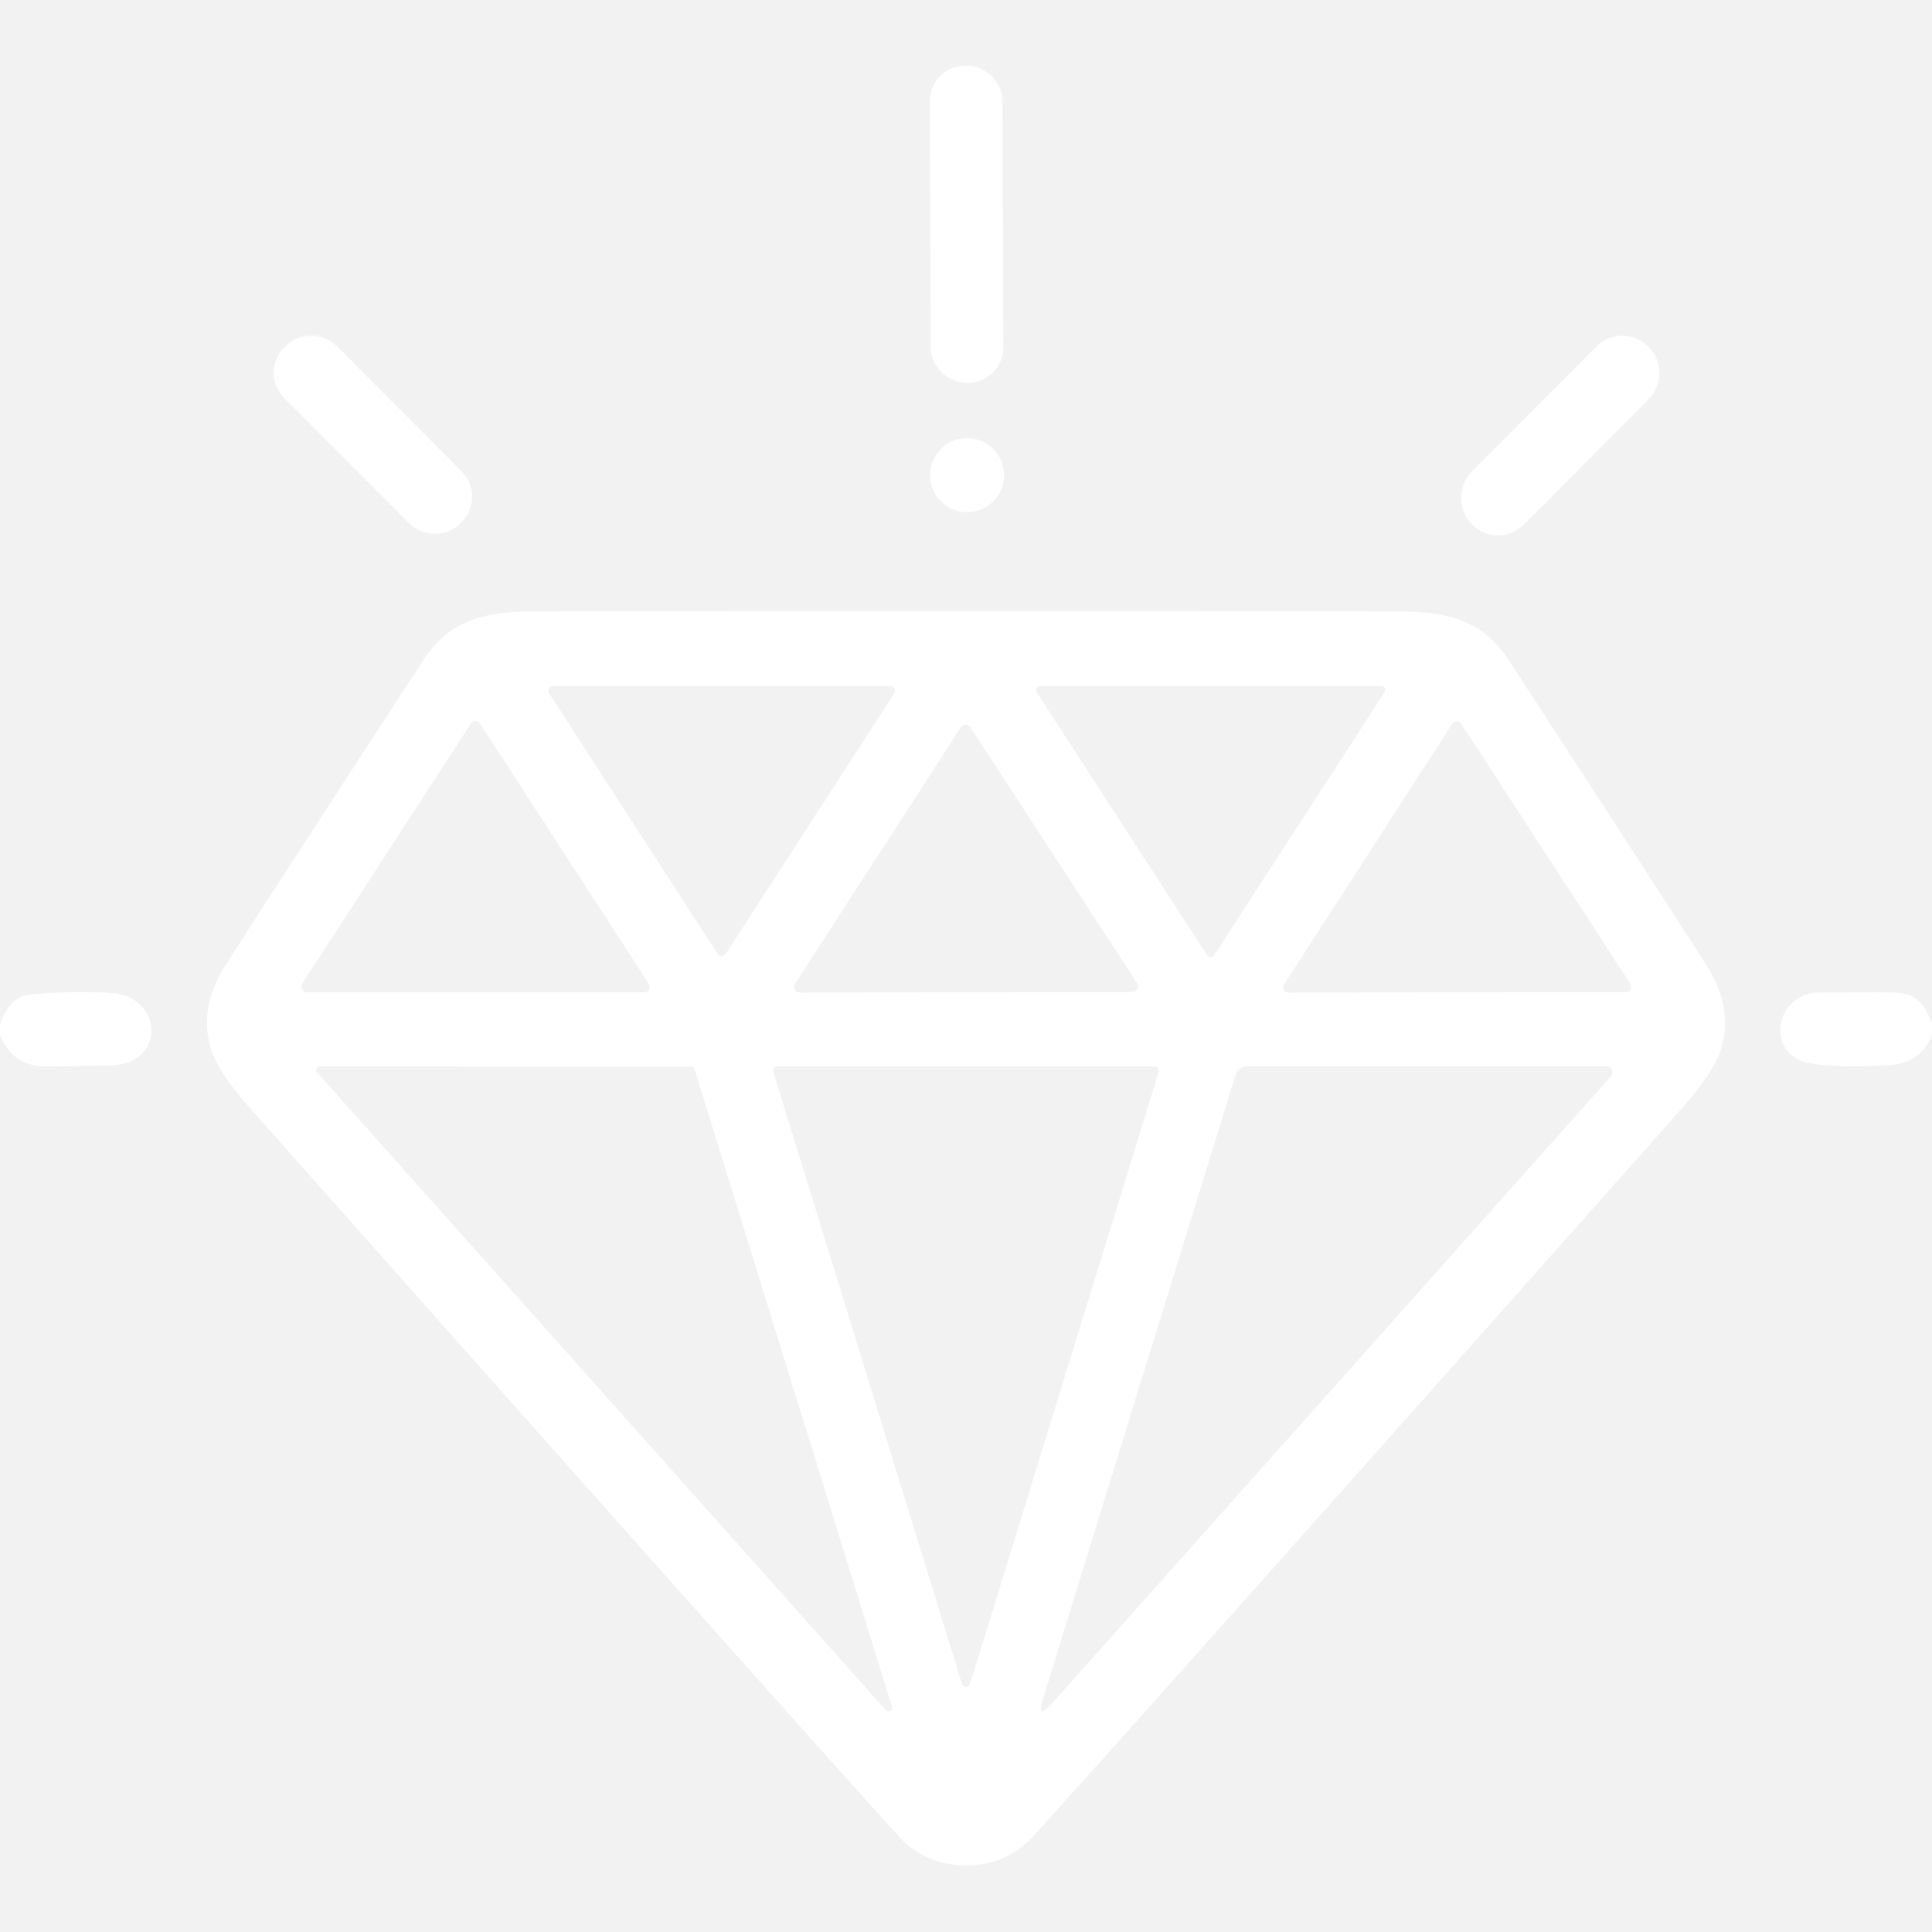
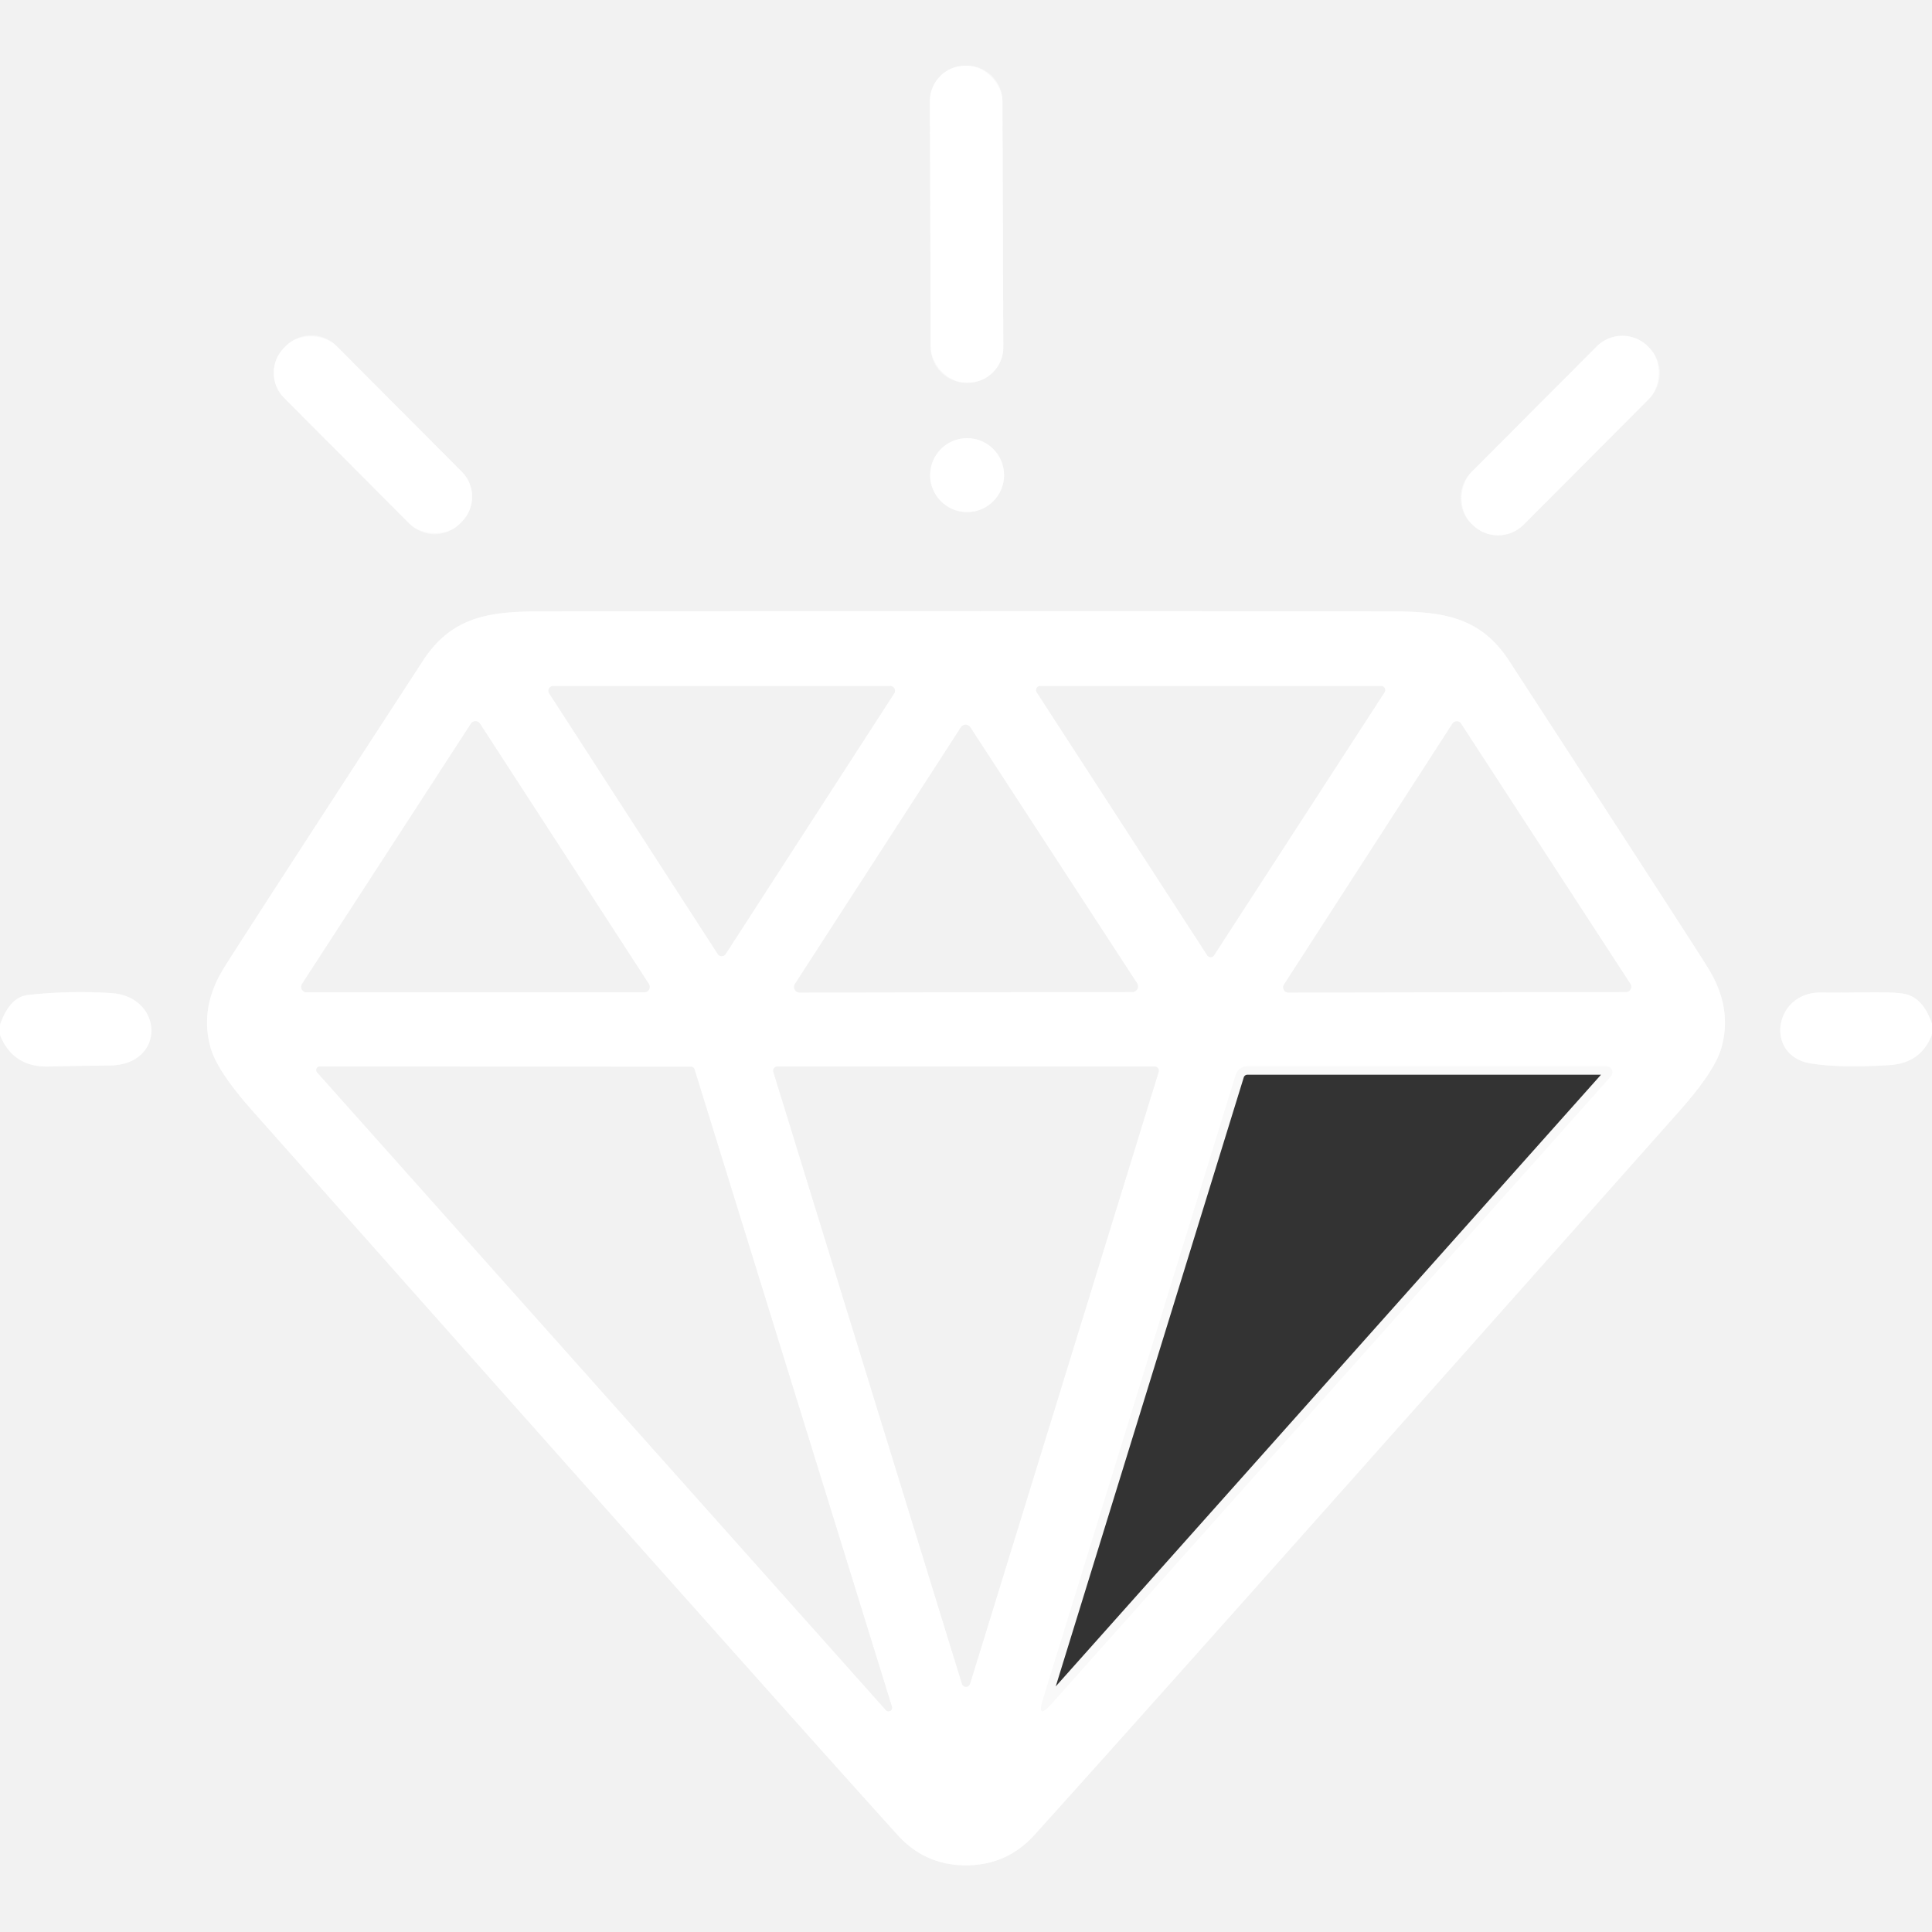
<svg xmlns="http://www.w3.org/2000/svg" version="1.1" viewBox="0.00 0.00 228.00 228.00">
  <rect x="0.00" y="0.00" width="228.00" height="228.00" fill="#333333" stroke="none" />
  <g stroke-width="2.00" fill="none" stroke-linecap="butt">
    <path stroke="#f9f9f9" vector-effect="non-scaling-stroke" d="   M 228.00 120.84   Q 227.00 117.83 224.89 117.32   C 223.27 116.94 219.13 117.20 214.92 117.13   C 209.33 117.04 208.20 124.59 213.65 125.49   Q 217.07 126.06 222.93 125.70   Q 226.72 125.48 228.00 122.07" />
    <path stroke="#f9f9f9" vector-effect="non-scaling-stroke" d="   M 0.00 122.16   Q 1.56 126.00 5.81 125.86   Q 7.42 125.80 12.95 125.74   C 19.62 125.67 19.32 117.61 13.15 117.20   Q 8.24 116.88 3.31 117.42   Q 1.13 117.66 0.00 120.95" />
    <path stroke="#f9f9f9" vector-effect="non-scaling-stroke" d="   M 118.299 11.915   A 4.17 4.17 0.0 0 0 114.115 7.76   L 113.895 7.761   A 4.17 4.17 0.0 0 0 109.739 11.945   L 109.841 41.005   A 4.17 4.17 0.0 0 0 114.025 45.16   L 114.245 45.16   A 4.17 4.17 0.0 0 0 118.401 40.975   L 118.299 11.915" />
    <path stroke="#f9f9f9" vector-effect="non-scaling-stroke" d="   M 39.687 40.809   A 4.18 4.18 0.0 0 0 33.775 40.799   L 33.534 41.039   A 4.18 4.18 0.0 0 0 33.524 46.95   L 48.333 61.811   A 4.18 4.18 0.0 0 0 54.245 61.821   L 54.486 61.581   A 4.18 4.18 0.0 0 0 54.496 55.67   L 39.687 40.809" />
    <path stroke="#f9f9f9" vector-effect="non-scaling-stroke" d="   M 194.62 47.054   A 4.27 4.27 0.0 0 0 194.609 41.016   L 194.468 40.874   A 4.27 4.27 0.0 0 0 188.429 40.885   L 173.62 55.746   A 4.27 4.27 0.0 0 0 173.631 61.785   L 173.772 61.926   A 4.27 4.27 0.0 0 0 179.811 61.915   L 194.62 47.054" />
    <path stroke="#f9f9f9" vector-effect="non-scaling-stroke" d="   M 118.49 56.07   A 4.36 4.36 0.0 0 0 114.13 51.71   A 4.36 4.36 0.0 0 0 109.77 56.07   A 4.36 4.36 0.0 0 0 114.13 60.43   A 4.36 4.36 0.0 0 0 118.49 56.07" />
    <path stroke="#f9f9f9" vector-effect="non-scaling-stroke" d="   M 113.99 220.13   Q 118.82 220.13 122.06 216.56   Q 136.38 200.73 198.22 131.08   Q 202.36 126.42 203.14 123.67   Q 204.49 118.94 201.56 114.22   Q 199.25 110.51 178.07 77.95   C 174.51 72.49 169.72 72.16 163.74 72.15   Q 138.87 72.13 114.01 72.13   Q 89.14 72.13 64.27 72.15   C 58.29 72.15 53.50 72.48 49.94 77.94   Q 28.75 110.50 26.44 114.21   Q 23.51 118.93 24.86 123.66   Q 25.64 126.41 29.78 131.07   Q 91.61 200.73 105.93 216.55   Q 109.17 220.13 113.99 220.13" />
    <path stroke="#f9f9f9" vector-effect="non-scaling-stroke" d="   M 105.53 81.82   A 0.56 0.56 0.0 0 0 105.06 80.96   L 65.28 80.96   A 0.56 0.56 0.0 0 0 64.81 81.82   L 84.70 112.58   A 0.56 0.56 0.0 0 0 85.64 112.58   L 105.53 81.82" />
    <path stroke="#f9f9f9" vector-effect="non-scaling-stroke" d="   M 163.39 81.70   A 0.48 0.48 0.0 0 0 162.99 80.96   L 122.75 80.96   A 0.48 0.48 0.0 0 0 122.35 81.70   L 142.47 112.74   A 0.48 0.48 0.0 0 0 143.27 112.74   L 163.39 81.70" />
    <path stroke="#f9f9f9" vector-effect="non-scaling-stroke" d="   M 35.65 116.11   A 0.64 0.64 0.0 0 0 36.19 117.10   L 76.03 117.10   A 0.64 0.64 0.0 0 0 76.57 116.11   L 56.65 85.41   A 0.64 0.64 0.0 0 0 55.57 85.41   L 35.65 116.11" />
    <path stroke="#f9f9f9" vector-effect="non-scaling-stroke" d="   M 151.53 116.19   A 0.61 0.61 0.0 0 0 152.04 117.13   L 191.90 117.06   A 0.61 0.61 0.0 0 0 192.41 116.12   L 172.43 85.41   A 0.61 0.61 0.0 0 0 171.40 85.41   L 151.53 116.19" />
    <path stroke="#f9f9f9" vector-effect="non-scaling-stroke" d="   M 93.82 116.11   A 0.66 0.66 0.0 0 0 94.38 117.13   L 133.64 117.06   A 0.66 0.66 0.0 0 0 134.19 116.04   L 114.51 85.83   A 0.66 0.66 0.0 0 0 113.40 85.83   L 93.82 116.11" />
    <path stroke="#f9f9f9" vector-effect="non-scaling-stroke" d="   M 81.96 126.19   A 0.42 0.42 0.0 0 0 81.56 125.89   L 37.75 125.86   A 0.42 0.42 0.0 0 0 37.43 126.56   L 104.53 201.80   A 0.42 0.42 0.0 0 0 105.25 201.39   L 81.96 126.19" />
    <path stroke="#f9f9f9" vector-effect="non-scaling-stroke" d="   M 136.73 126.51   A 0.50 0.50 0.0 0 0 136.25 125.86   L 91.75 125.86   A 0.50 0.50 0.0 0 0 91.27 126.51   L 113.52 198.70   A 0.50 0.50 0.0 0 0 114.48 198.70   L 136.73 126.51" />
    <path stroke="#f9f9f9" vector-effect="non-scaling-stroke" d="   M 124.11 201.06   L 190.10 127.03   A 0.72 0.72 0.0 0 0 189.56 125.83   L 147.21 125.83   A 1.45 1.45 0.0 0 0 145.82 126.86   L 123.09 200.49   Q 122.28 203.11 124.11 201.06" />
  </g>
  <path fill="#f2f2f2" d="   M 228.00 0.00   L 228.00 120.84   Q 227.00 117.83 224.89 117.32   C 223.27 116.94 219.13 117.20 214.92 117.13   C 209.33 117.04 208.20 124.59 213.65 125.49   Q 217.07 126.06 222.93 125.70   Q 226.72 125.48 228.00 122.07   L 228.00 228.00   L 0.00 228.00   L 0.00 122.16   Q 1.56 126.00 5.81 125.86   Q 7.42 125.80 12.95 125.74   C 19.62 125.67 19.32 117.61 13.15 117.20   Q 8.24 116.88 3.31 117.42   Q 1.13 117.66 0.00 120.95   L 0.00 0.00   L 228.00 0.00   Z   M 118.299 11.915   A 4.17 4.17 0.0 0 0 114.115 7.76   L 113.895 7.761   A 4.17 4.17 0.0 0 0 109.739 11.945   L 109.841 41.005   A 4.17 4.17 0.0 0 0 114.025 45.16   L 114.245 45.16   A 4.17 4.17 0.0 0 0 118.401 40.975   L 118.299 11.915   Z   M 39.687 40.809   A 4.18 4.18 0.0 0 0 33.775 40.799   L 33.534 41.039   A 4.18 4.18 0.0 0 0 33.524 46.95   L 48.333 61.811   A 4.18 4.18 0.0 0 0 54.245 61.821   L 54.486 61.581   A 4.18 4.18 0.0 0 0 54.496 55.67   L 39.687 40.809   Z   M 194.62 47.054   A 4.27 4.27 0.0 0 0 194.609 41.016   L 194.468 40.874   A 4.27 4.27 0.0 0 0 188.429 40.885   L 173.62 55.746   A 4.27 4.27 0.0 0 0 173.631 61.785   L 173.772 61.926   A 4.27 4.27 0.0 0 0 179.811 61.915   L 194.62 47.054   Z   M 118.49 56.07   A 4.36 4.36 0.0 0 0 114.13 51.71   A 4.36 4.36 0.0 0 0 109.77 56.07   A 4.36 4.36 0.0 0 0 114.13 60.43   A 4.36 4.36 0.0 0 0 118.49 56.07   Z   M 113.99 220.13   Q 118.82 220.13 122.06 216.56   Q 136.38 200.73 198.22 131.08   Q 202.36 126.42 203.14 123.67   Q 204.49 118.94 201.56 114.22   Q 199.25 110.51 178.07 77.95   C 174.51 72.49 169.72 72.16 163.74 72.15   Q 138.87 72.13 114.01 72.13   Q 89.14 72.13 64.27 72.15   C 58.29 72.15 53.50 72.48 49.94 77.94   Q 28.75 110.50 26.44 114.21   Q 23.51 118.93 24.86 123.66   Q 25.64 126.41 29.78 131.07   Q 91.61 200.73 105.93 216.55   Q 109.17 220.13 113.99 220.13   Z" />
  <rect fill="#ffffff" x="-4.28" y="-18.70" transform="translate(114.07,26.46) rotate(-0.2)" width="8.56" height="37.40" rx="4.17" />
  <rect fill="#ffffff" x="-4.35" y="-14.67" transform="translate(44.01,51.31) rotate(-44.9)" width="8.70" height="29.34" rx="4.18" />
  <rect fill="#ffffff" x="-4.37" y="-14.76" transform="translate(184.12,51.40) rotate(44.9)" width="8.74" height="29.52" rx="4.27" />
  <circle fill="#ffffff" cx="114.13" cy="56.07" r="4.36" />
  <path fill="#ffffff" d="   M 114.01 72.13   Q 138.87 72.13 163.74 72.15   C 169.72 72.16 174.51 72.49 178.07 77.95   Q 199.25 110.51 201.56 114.22   Q 204.49 118.94 203.14 123.67   Q 202.36 126.42 198.22 131.08   Q 136.38 200.73 122.06 216.56   Q 118.82 220.13 113.99 220.13   Q 109.17 220.13 105.93 216.55   Q 91.61 200.73 29.78 131.07   Q 25.64 126.41 24.86 123.66   Q 23.51 118.93 26.44 114.21   Q 28.75 110.50 49.94 77.94   C 53.50 72.48 58.29 72.15 64.27 72.15   Q 89.14 72.13 114.01 72.13   Z   M 105.53 81.82   A 0.56 0.56 0.0 0 0 105.06 80.96   L 65.28 80.96   A 0.56 0.56 0.0 0 0 64.81 81.82   L 84.70 112.58   A 0.56 0.56 0.0 0 0 85.64 112.58   L 105.53 81.82   Z   M 163.39 81.70   A 0.48 0.48 0.0 0 0 162.99 80.96   L 122.75 80.96   A 0.48 0.48 0.0 0 0 122.35 81.70   L 142.47 112.74   A 0.48 0.48 0.0 0 0 143.27 112.74   L 163.39 81.70   Z   M 35.65 116.11   A 0.64 0.64 0.0 0 0 36.19 117.10   L 76.03 117.10   A 0.64 0.64 0.0 0 0 76.57 116.11   L 56.65 85.41   A 0.64 0.64 0.0 0 0 55.57 85.41   L 35.65 116.11   Z   M 151.53 116.19   A 0.61 0.61 0.0 0 0 152.04 117.13   L 191.90 117.06   A 0.61 0.61 0.0 0 0 192.41 116.12   L 172.43 85.41   A 0.61 0.61 0.0 0 0 171.40 85.41   L 151.53 116.19   Z   M 93.82 116.11   A 0.66 0.66 0.0 0 0 94.38 117.13   L 133.64 117.06   A 0.66 0.66 0.0 0 0 134.19 116.04   L 114.51 85.83   A 0.66 0.66 0.0 0 0 113.40 85.83   L 93.82 116.11   Z   M 81.96 126.19   A 0.42 0.42 0.0 0 0 81.56 125.89   L 37.75 125.86   A 0.42 0.42 0.0 0 0 37.43 126.56   L 104.53 201.80   A 0.42 0.42 0.0 0 0 105.25 201.39   L 81.96 126.19   Z   M 136.73 126.51   A 0.50 0.50 0.0 0 0 136.25 125.86   L 91.75 125.86   A 0.50 0.50 0.0 0 0 91.27 126.51   L 113.52 198.70   A 0.50 0.50 0.0 0 0 114.48 198.70   L 136.73 126.51   Z   M 124.11 201.06   L 190.10 127.03   A 0.72 0.72 0.0 0 0 189.56 125.83   L 147.21 125.83   A 1.45 1.45 0.0 0 0 145.82 126.86   L 123.09 200.49   Q 122.28 203.11 124.11 201.06   Z" />
  <path fill="#f2f2f2" d="   M 105.53 81.82   L 85.64 112.58   A 0.56 0.56 0.0 0 1 84.70 112.58   L 64.81 81.82   A 0.56 0.56 0.0 0 1 65.28 80.96   L 105.06 80.96   A 0.56 0.56 0.0 0 1 105.53 81.82   Z" />
  <path fill="#f2f2f2" d="   M 163.39 81.70   L 143.27 112.74   A 0.48 0.48 0.0 0 1 142.47 112.74   L 122.35 81.70   A 0.48 0.48 0.0 0 1 122.75 80.96   L 162.99 80.96   A 0.48 0.48 0.0 0 1 163.39 81.70   Z" />
  <path fill="#f2f2f2" d="   M 35.65 116.11   L 55.57 85.41   A 0.64 0.64 0.0 0 1 56.65 85.41   L 76.57 116.11   A 0.64 0.64 0.0 0 1 76.03 117.10   L 36.19 117.10   A 0.64 0.64 0.0 0 1 35.65 116.11   Z" />
  <path fill="#f2f2f2" d="   M 151.53 116.19   L 171.40 85.41   A 0.61 0.61 0.0 0 1 172.43 85.41   L 192.41 116.12   A 0.61 0.61 0.0 0 1 191.90 117.06   L 152.04 117.13   A 0.61 0.61 0.0 0 1 151.53 116.19   Z" />
  <path fill="#f2f2f2" d="   M 93.82 116.11   L 113.40 85.83   A 0.66 0.66 0.0 0 1 114.51 85.83   L 134.19 116.04   A 0.66 0.66 0.0 0 1 133.64 117.06   L 94.38 117.13   A 0.66 0.66 0.0 0 1 93.82 116.11   Z" />
  <path fill="#ffffff" d="   M 0.00 122.16   L 0.00 120.95   Q 1.13 117.66 3.31 117.42   Q 8.24 116.88 13.15 117.20   C 19.32 117.61 19.62 125.67 12.95 125.74   Q 7.42 125.80 5.81 125.86   Q 1.56 126.00 0.00 122.16   Z" />
  <path fill="#ffffff" d="   M 228.00 120.84   L 228.00 122.07   Q 226.72 125.48 222.93 125.70   Q 217.07 126.06 213.65 125.49   C 208.20 124.59 209.33 117.04 214.92 117.13   C 219.13 117.20 223.27 116.94 224.89 117.32   Q 227.00 117.83 228.00 120.84   Z" />
  <path fill="#f2f2f2" d="   M 81.96 126.19   L 105.25 201.39   A 0.42 0.42 0.0 0 1 104.53 201.80   L 37.43 126.56   A 0.42 0.42 0.0 0 1 37.75 125.86   L 81.56 125.89   A 0.42 0.42 0.0 0 1 81.96 126.19   Z" />
  <path fill="#f2f2f2" d="   M 136.73 126.51   L 114.48 198.70   A 0.50 0.50 0.0 0 1 113.52 198.70   L 91.27 126.51   A 0.50 0.50 0.0 0 1 91.75 125.86   L 136.25 125.86   A 0.50 0.50 0.0 0 1 136.73 126.51   Z" />
-   <path fill="#f2f2f2" d="   M 190.10 127.03   L 124.11 201.06   Q 122.28 203.11 123.09 200.49   L 145.82 126.86   A 1.45 1.45 0.0 0 1 147.21 125.83   L 189.56 125.83   A 0.72 0.72 0.0 0 1 190.10 127.03   Z" />
</svg>